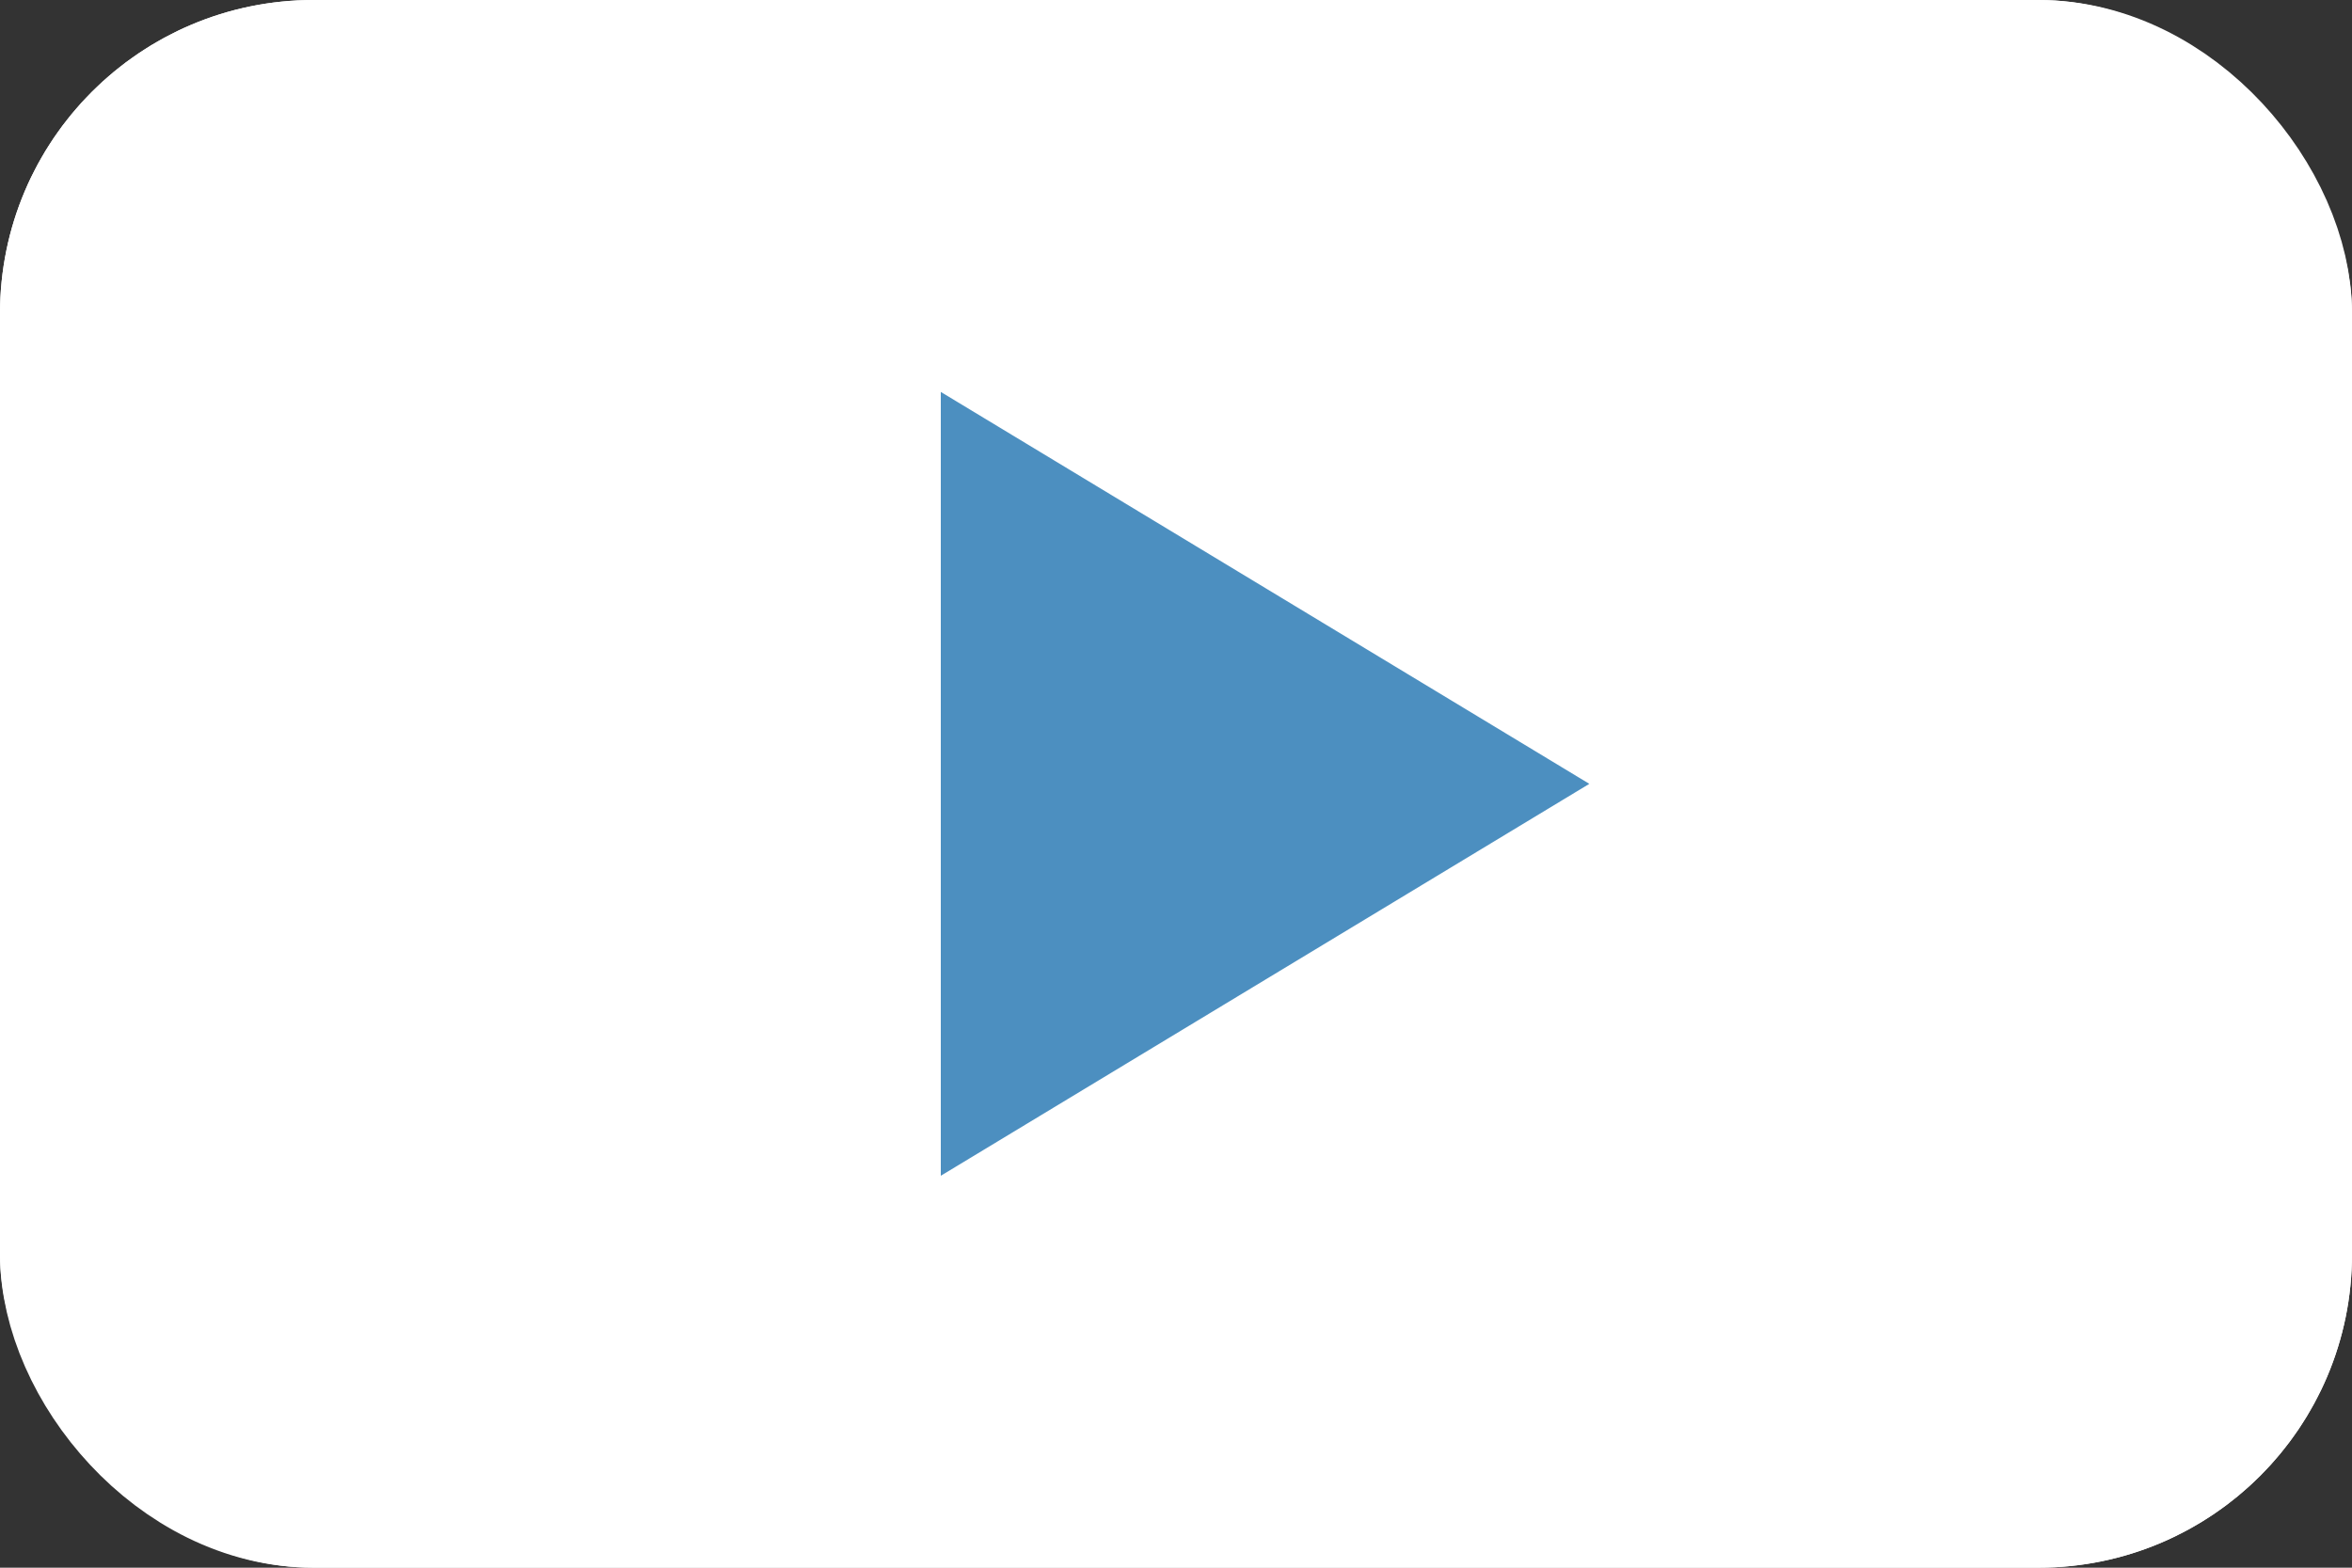
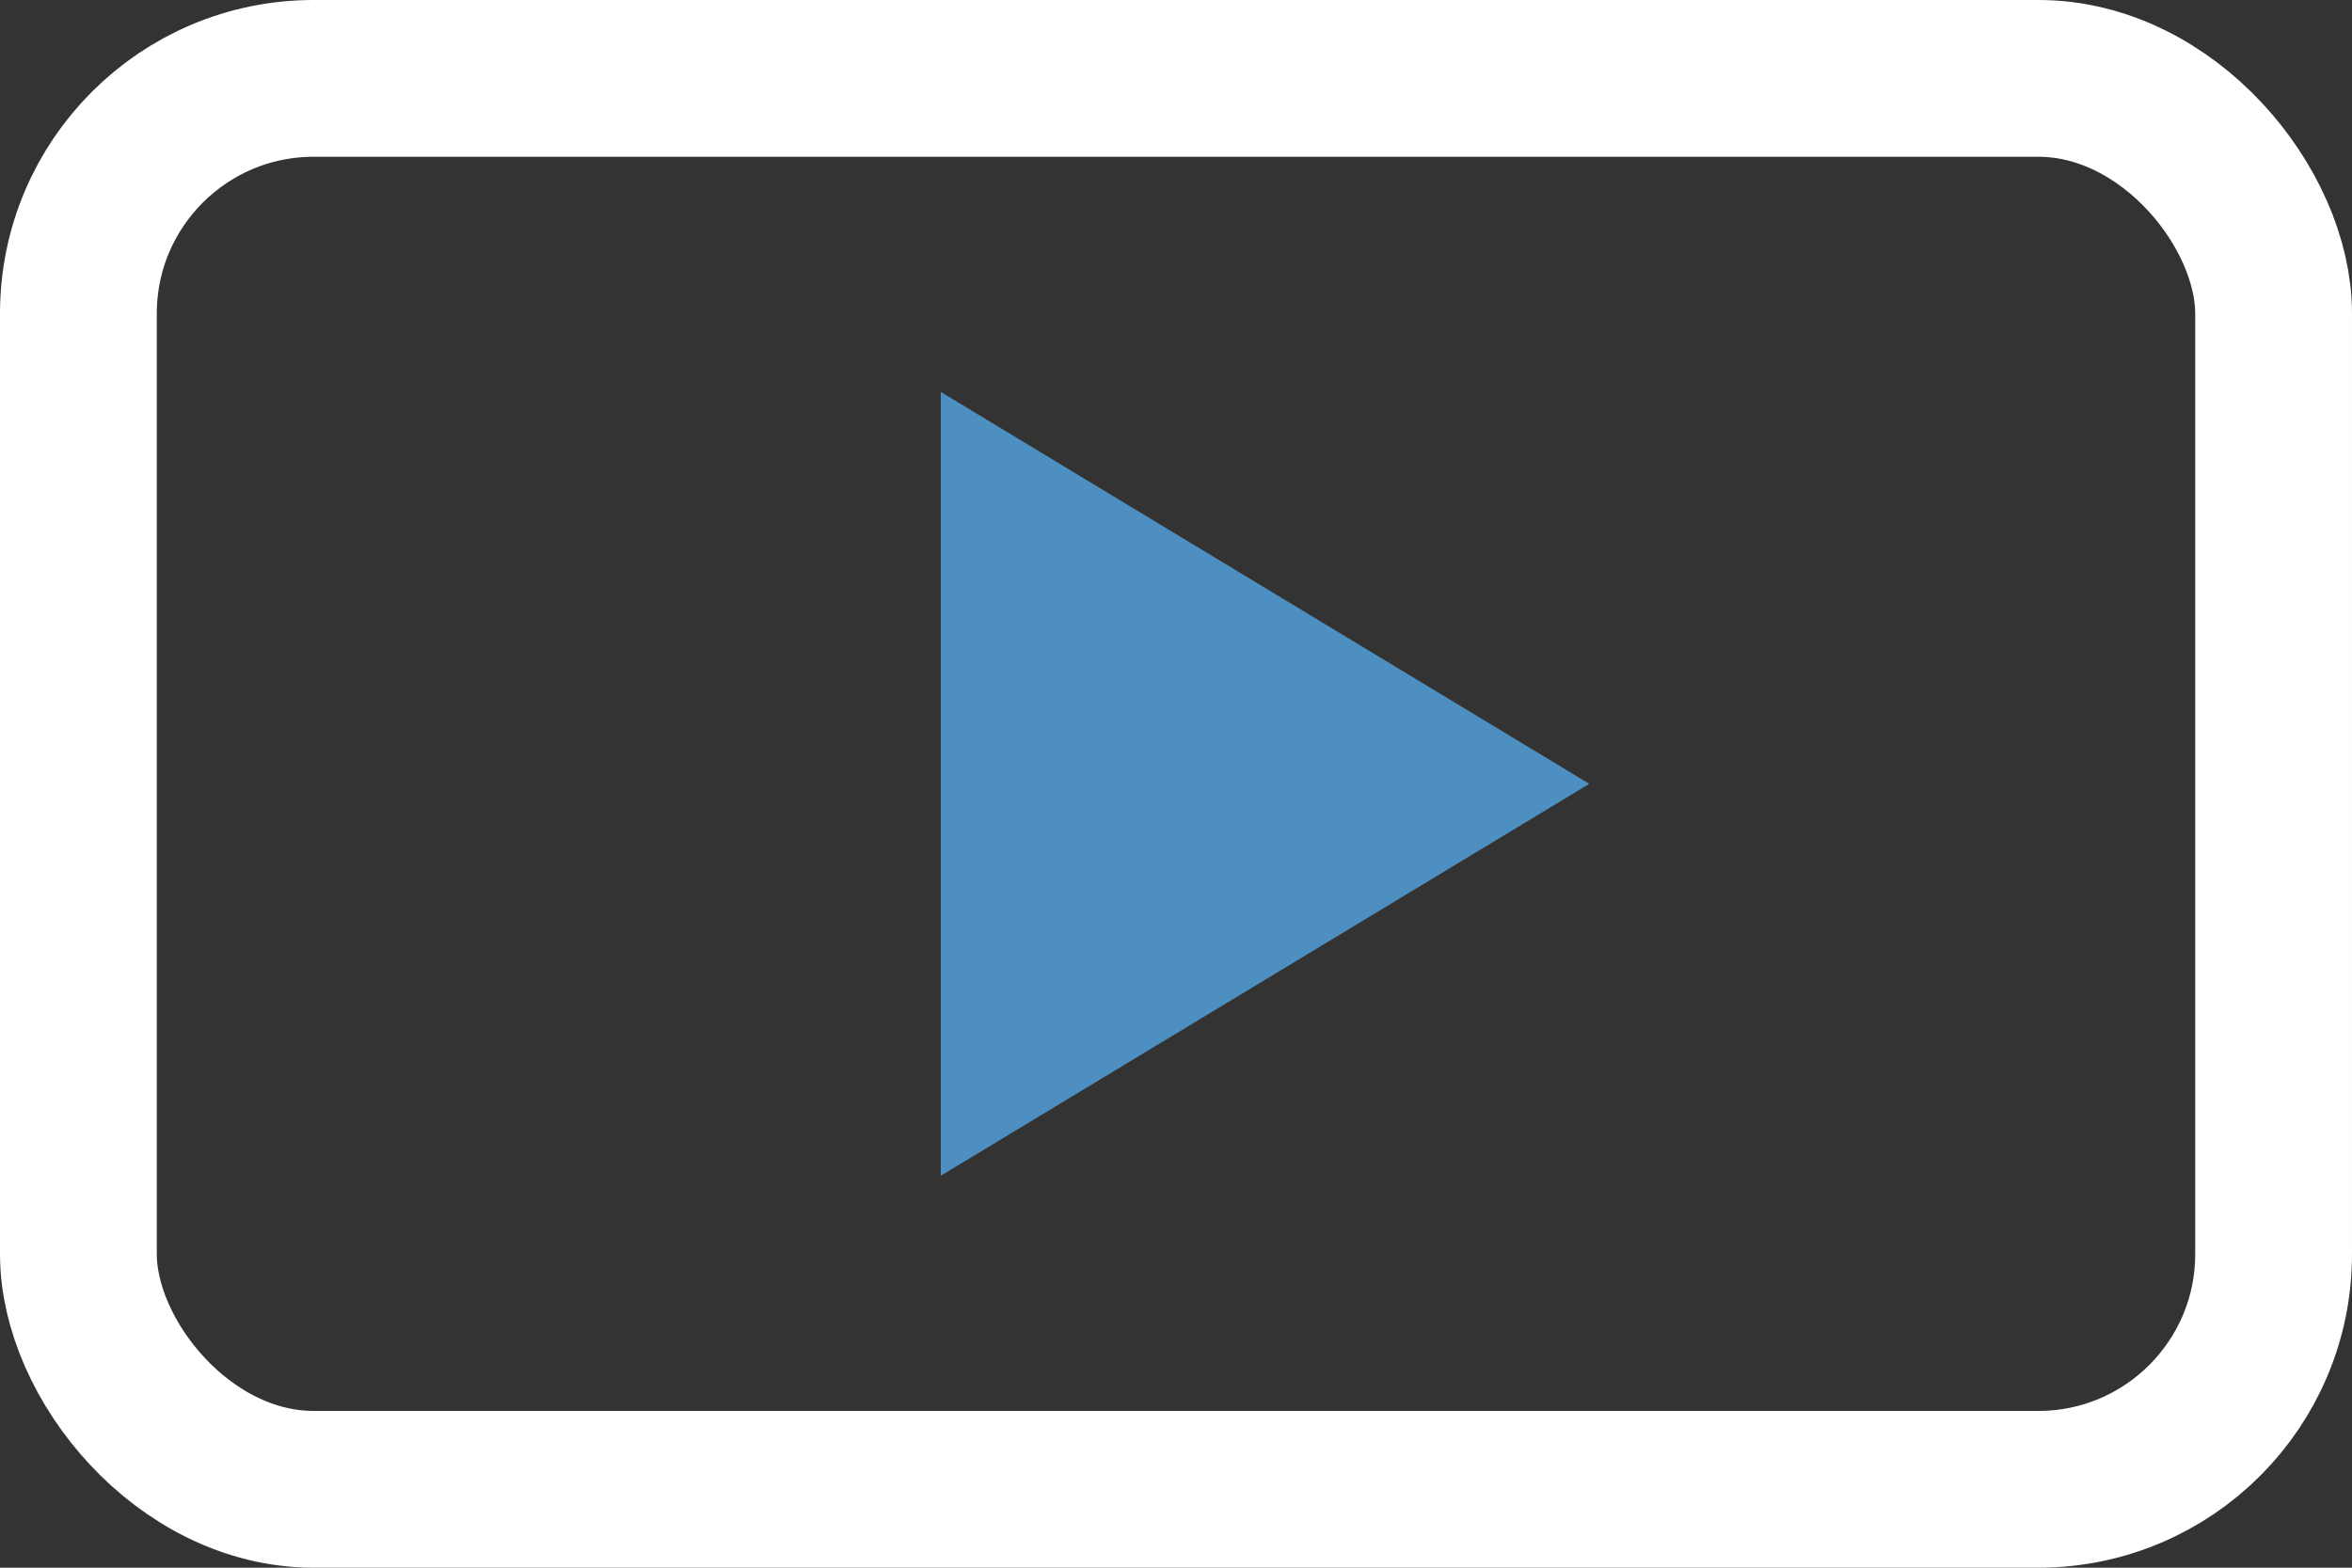
<svg xmlns="http://www.w3.org/2000/svg" width="15" height="10" viewBox="0 0 15 10">
  <rect x="0" y="0" width="15" height="10" fill="#333333" stroke="none" />
  <g id="グループ_42" data-name="グループ 42" transform="translate(3534 488)">
    <g id="長方形_135" data-name="長方形 135" transform="translate(-3534 -488)" fill="#fff" stroke="#fff" stroke-width="1">
-       <rect width="15" height="10" rx="2" stroke="none" />
      <rect x="0.5" y="0.5" width="14" height="9" rx="1.5" fill="none" />
    </g>
    <path id="多角形_2" data-name="多角形 2" d="M2.5,0,5,4.136H0Z" transform="translate(-3523.864 -485.5) rotate(90)" fill="#4c8fc0" />
  </g>
</svg>